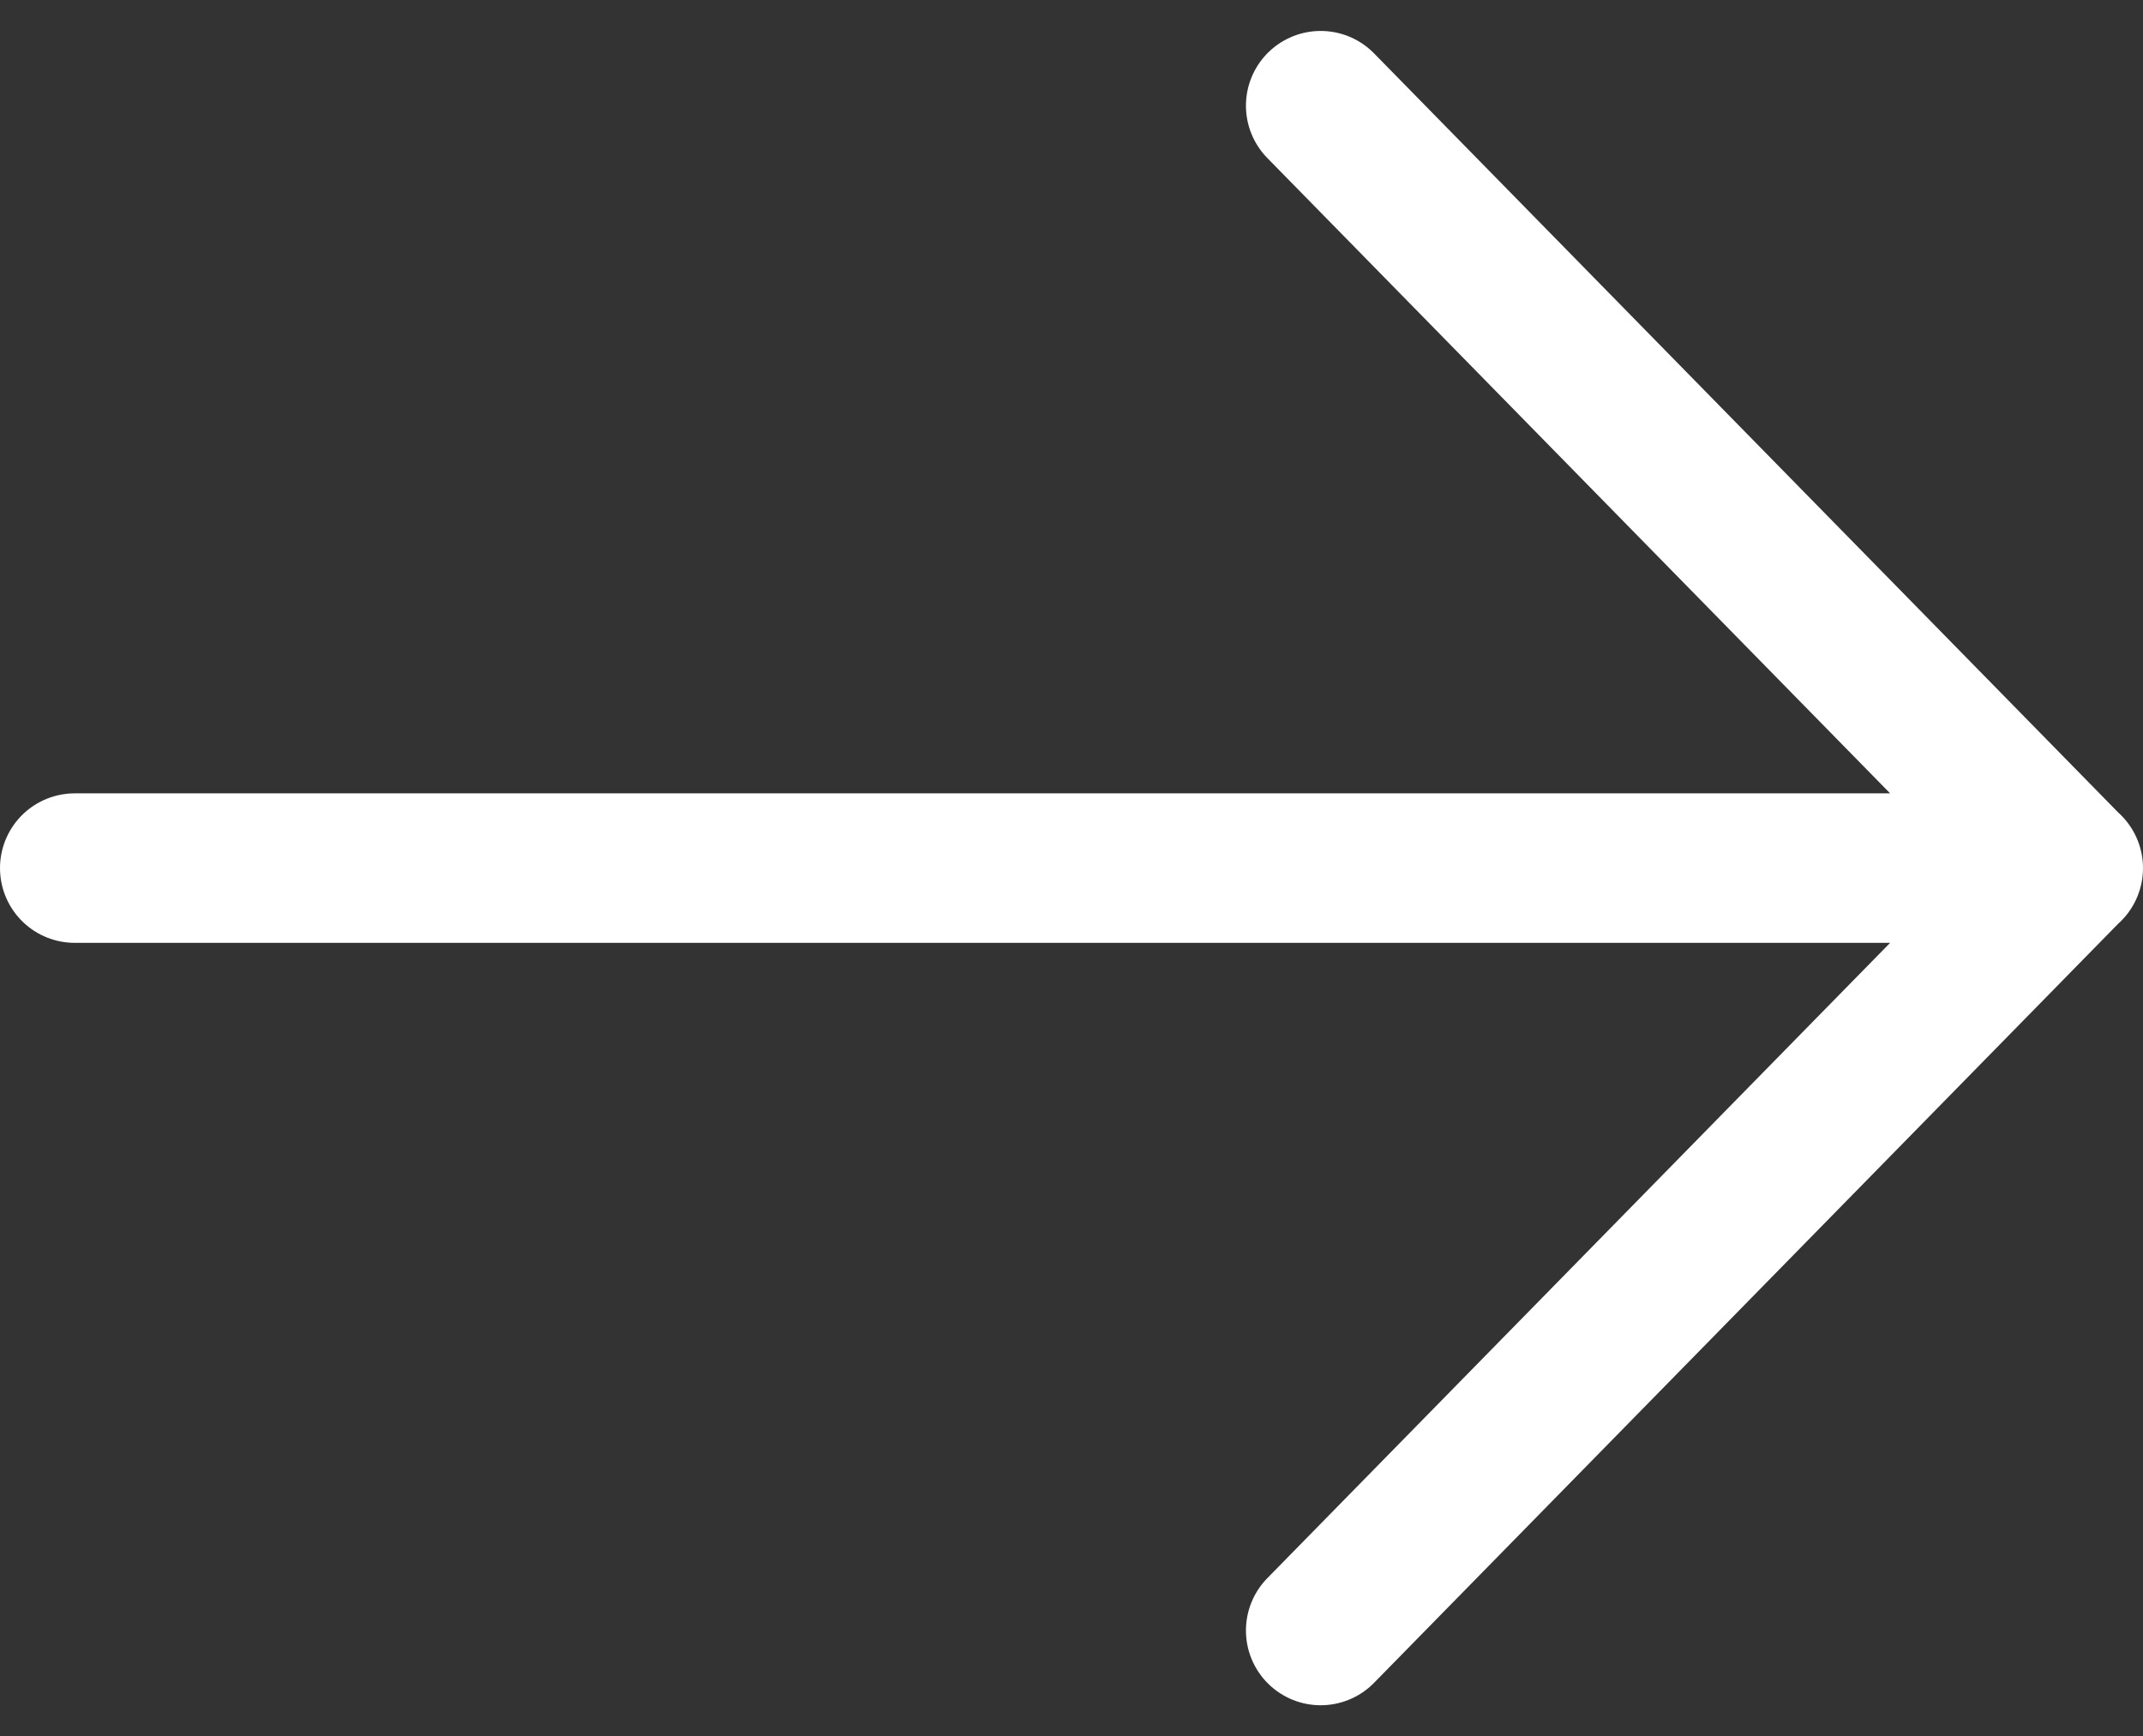
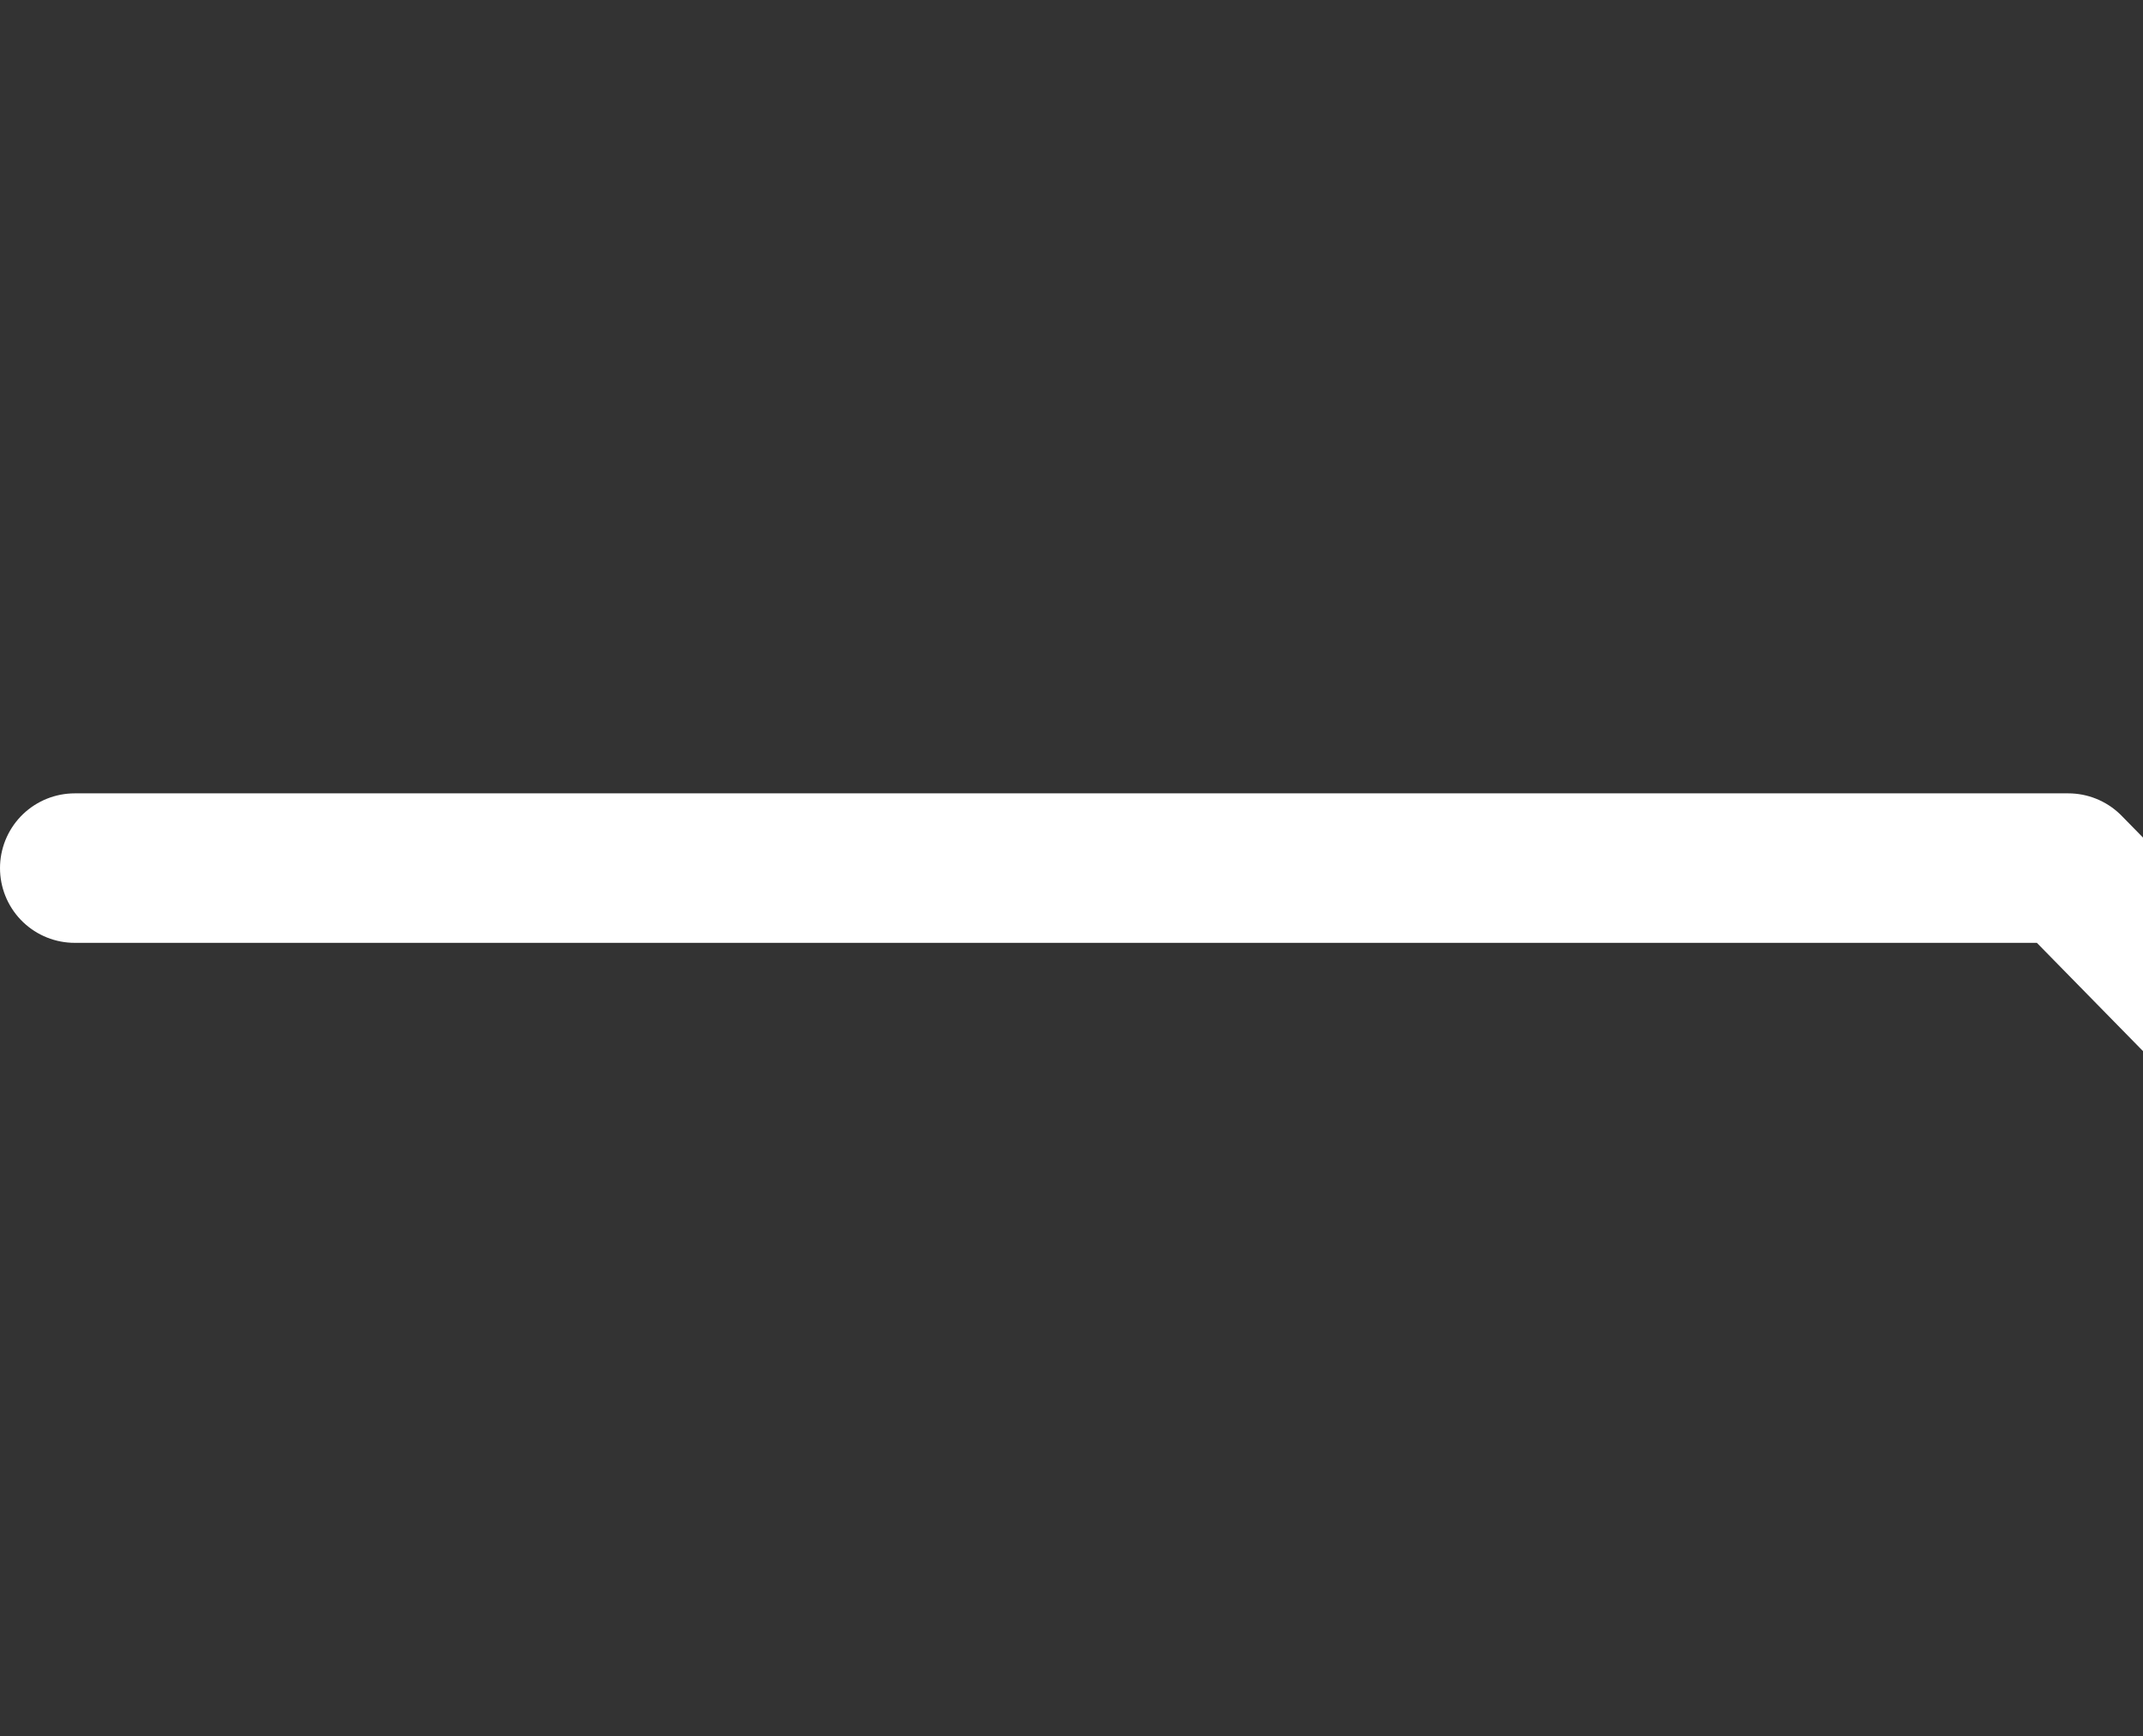
<svg xmlns="http://www.w3.org/2000/svg" width="43.01" height="34.84" viewBox="0 0 43.01 34.84">
  <rect x="0" y="0" width="43.01" height="34.84" fill="#333333" stroke="none" />
  <g id="arrow-right" transform="translate(0.5 1.121)">
-     <path id="Tracciato_19" data-name="Tracciato 19" d="M1,16.3H41.01M26.006,1l15,15.3-15,15.3" fill="none" stroke="#ffffff" stroke-linecap="round" stroke-linejoin="round" stroke-width="3" fill-rule="evenodd" />
+     <path id="Tracciato_19" data-name="Tracciato 19" d="M1,16.3H41.01l15,15.3-15,15.3" fill="none" stroke="#ffffff" stroke-linecap="round" stroke-linejoin="round" stroke-width="3" fill-rule="evenodd" />
  </g>
</svg>